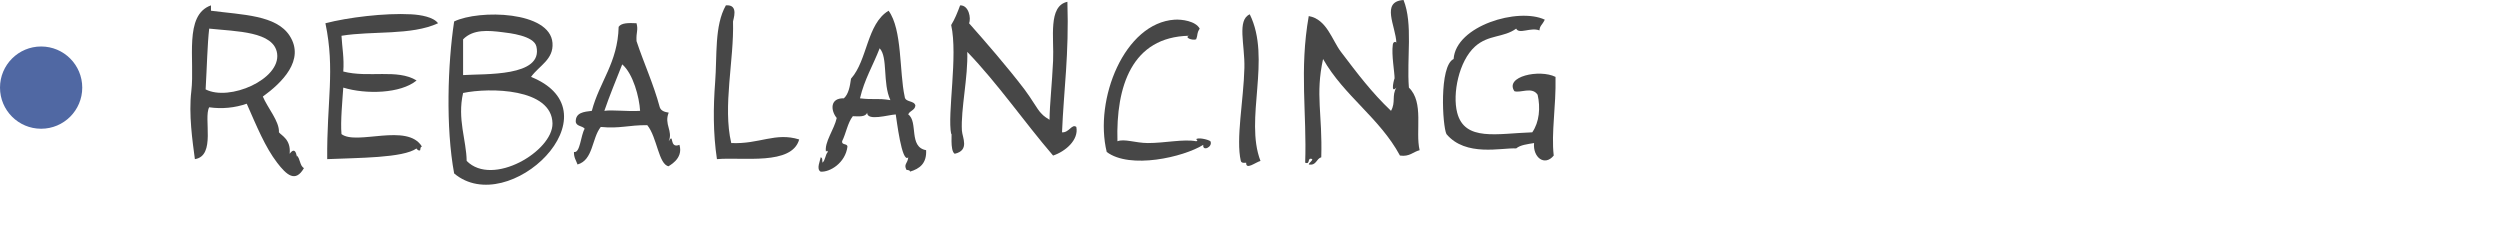
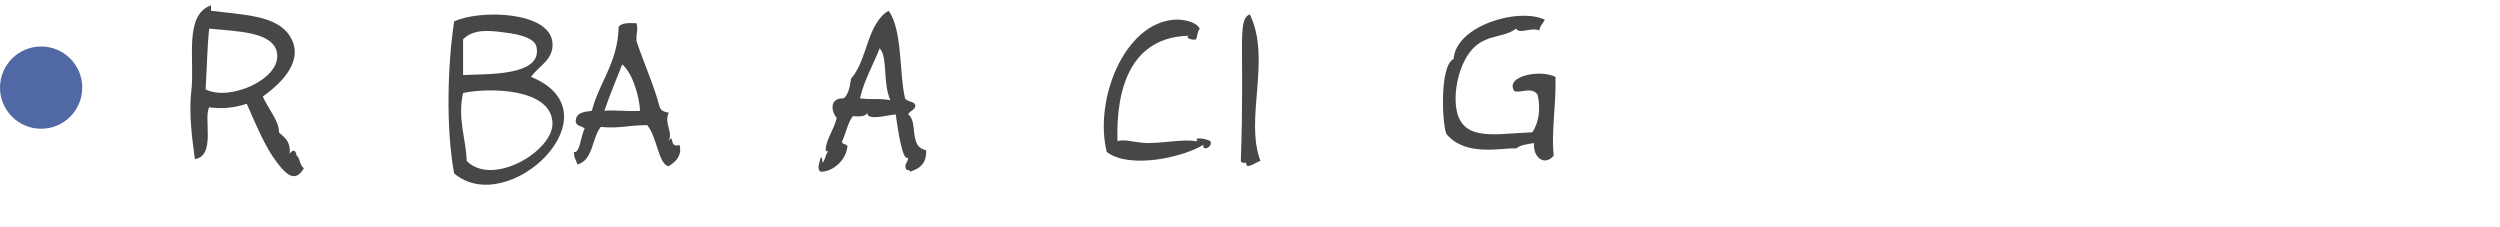
<svg xmlns="http://www.w3.org/2000/svg" version="1.1" id="Layer_1" x="0px" y="0px" width="220px" height="20px" viewBox="0 0 220 20" enable-background="new 0 0 220 20" preserveAspectRatio="xMidYMid meet" xml:space="preserve">
-   <path fill="#474747" d="M123.511,0c0.842,2.102,0.27,5.148,0.472,7.71c1.352,1.303,0.546,3.835,0.944,5.507  c-0.587,0.148-0.875,0.595-1.731,0.472c-1.781-3.307-4.921-5.253-6.766-8.497c-0.692,3.172-0.046,4.799-0.158,8.654  c-0.457,0.12-0.408,0.746-1.101,0.629c0.055-0.207,0.277-0.247,0.314-0.472c-0.509-0.195-0.12,0.509-0.629,0.314  c0.155-4.309-0.522-8.175,0.315-12.902c1.585,0.278,2.041,2.104,2.832,3.147c1.451,1.912,2.703,3.575,4.406,5.192  c0.432-0.748,0.049-1.333,0.472-2.046c-0.581,0.638-0.155-0.935-0.157-0.787c0.009-0.532-0.285-2.081-0.157-2.99  c0.045-0.324,0.312-0.258,0.314-0.157C122.836,2.312,121.478,0.138,123.511,0z" />
-   <path fill="#474747" d="M64.35,12.588c2.473,0.116,3.878-0.971,5.979-0.315c-0.65,2.306-4.962,1.529-7.238,1.731  c-0.345-2.283-0.324-4.594-0.158-6.766c0.18-2.346-0.073-4.977,0.944-6.766c1.186-0.109,0.625,1.281,0.629,1.417  C64.606,5.276,63.588,9.354,64.35,12.588z" />
  <path fill="#474747" d="M46.731,6.766c7.764,3.148-1.964,12.538-6.766,8.497c-0.75-4.038-0.568-9.65,0-13.375  c2.203-1.058,8.441-0.917,8.654,1.888C48.73,5.237,47.463,5.758,46.731,6.766z M47.203,4.091c-0.22-0.957-2.396-1.185-2.99-1.258  c-1.223-0.152-2.576-0.281-3.461,0.629c0,1.049,0,2.098,0,3.146C42.64,6.479,47.821,6.781,47.203,4.091z M48.619,10.857  c-0.059-3.093-5.532-3.166-7.867-2.675c-0.525,2.296,0.291,4.157,0.315,5.979C43.346,16.474,48.666,13.291,48.619,10.857z" />
  <path fill="#474747" d="M136.886,6.766c0.054,2.669-0.389,4.89-0.158,6.923c-0.799,0.977-1.851,0.156-1.73-1.101  c-0.581,0.101-1.203,0.161-1.573,0.472c-1.28-0.073-4.437,0.764-6.136-1.259c-0.352-0.687-0.66-6.003,0.629-6.608  c0.197-2.933,5.695-4.563,8.024-3.461c-0.252,0.51-0.428,0.5-0.472,0.944c-0.765-0.303-1.795,0.369-2.046-0.157  c-1.11,0.809-2.441,0.514-3.619,1.573c-1.429,1.286-2.002,4.159-1.574,5.822c0.66,2.56,3.516,1.832,6.608,1.73  c0.625-0.901,0.732-2.174,0.472-3.304c-0.488-0.745-1.509-0.132-2.045-0.315C132.393,6.724,135.478,6.066,136.886,6.766z" />
-   <path fill="#474747" d="M93.458,11.644c0.618,0.052,0.871-0.782,1.259-0.472c0.229,1.146-0.968,2.16-2.045,2.518  c-2.569-2.99-4.827-6.292-7.553-9.126c0.079,2.215-0.578,5.062-0.472,6.923c0.034,0.608,0.699,1.741-0.63,2.045  c-0.454-0.26-0.198-2.065-0.314-1.731c-0.359-1.761,0.608-6.87,0-9.598c0.321-0.519,0.561-1.119,0.787-1.731  c0.768-0.028,0.98,1.141,0.787,1.574c1.425,1.604,3.388,3.864,4.877,5.821c0.604,0.794,1.152,1.781,1.417,2.046  c0.175,0.175,0.205,0.27,0.787,0.629c0.019-1.401,0.219-3.141,0.314-5.192c0.095-2.027-0.459-4.825,1.259-5.192  C94.08,4.846,93.616,7.835,93.458,11.644z" />
-   <path fill="#474747" d="M28.794,14.004c-0.041-5.112,0.704-7.825-0.157-11.958c1.94-0.505,5.213-0.917,7.552-0.787  c0.833,0.046,1.953,0.235,2.36,0.787c-2.368,1.093-5.788,0.653-8.497,1.102c0.056,1.045,0.245,1.958,0.157,3.146  c2.245,0.58,4.749-0.256,6.451,0.787c-1.402,1.161-4.455,1.238-6.451,0.629c-0.069,1.079-0.259,2.988-0.157,4.091  c1.324,1.02,5.81-1.019,7.081,1.102c-0.153,0.004-0.122,0.192-0.158,0.314c-0.127,0.104-0.35-0.132-0.314-0.157  C35.472,13.908,31.533,13.883,28.794,14.004z" />
  <path fill="#474747" d="M98.336,12.43c0.614-0.242,1.578,0.154,2.675,0.158c1.471,0.004,3.16-0.371,4.248-0.158  c0.179-0.03,0.087-0.158,0-0.157c0.075-0.216,1.046-0.01,1.259,0.157c0.234,0.5-0.722,0.938-0.629,0.315  c-1.762,1.09-6.449,2.167-8.497,0.629c-1.132-4.632,1.562-11.359,5.979-11.643c0.62-0.04,1.836,0.116,2.203,0.787  c-0.294,0.477-0.124,0.442-0.315,0.944c-0.357,0.125-1.053-0.175-0.629-0.315C99.602,3.251,98.194,7.608,98.336,12.43z" />
  <path fill="#474747" d="M24.546,11.644c0.206,0.273,1.074,0.627,0.944,1.888c0.661-0.907,0.646,0.804,0.629,0.158  c0.312,0.265,0.251,0.903,0.629,1.101c-0.746,1.306-1.525,0.618-2.36-0.472c-1.054-1.376-1.788-3.18-2.675-5.192  c-1.048,0.363-2.188,0.476-3.304,0.314c-0.521,0.95,0.61,4.277-1.259,4.563c-0.21-1.564-0.555-3.95-0.314-5.979  c0.324-2.741-0.682-6.699,1.73-7.553c0,0.158,0,0.315,0,0.472c2.772,0.364,5.747,0.377,6.923,2.203  c1.378,2.14-0.694,4.148-2.36,5.35C23.548,9.496,24.604,10.691,24.546,11.644z M18.095,7.867c2.091,1.074,6.595-0.882,6.293-3.146  c-0.262-1.972-3.6-1.95-5.979-2.203C18.25,3.888,18.213,5.84,18.095,7.867z" />
  <path fill="#474747" d="M58.847,12.43c0.496-0.826,0.004,0.696,0.944,0.315c0.39,1.289-1.035,1.875-0.944,1.888  c-0.893-0.138-1.019-2.565-1.888-3.619c-1.654-0.013-2.419,0.323-4.091,0.157c-0.794,0.989-0.655,2.912-2.045,3.304  c-0.123-0.35-0.331-0.613-0.315-1.102c0.551,0.13,0.591-1.467,0.944-2.045c-0.202-0.271-0.75-0.195-0.787-0.63  c-0.008-0.794,0.713-0.86,1.416-0.944c0.675-2.577,2.283-4.221,2.36-7.395c0.26-0.369,0.918-0.341,1.573-0.314  c0.167,0.641-0.044,0.745,0,1.573c0.654,1.969,1.49,3.755,2.046,5.821c0.109,0.311,0.419,0.42,0.787,0.472  C58.418,10.958,59.244,11.507,58.847,12.43z M53.183,9.755c0.658-0.109,2.039,0.071,3.146,0c-0.071-1.205-0.609-3.259-1.573-4.091  C54.224,7.021,53.664,8.349,53.183,9.755z" />
-   <path fill="#474747" d="M109.979,1.259c1.926,3.902-0.482,9.224,0.944,12.902c-0.455,0.131-1.293,0.826-1.259,0.157  c0.001-0.014-0.413,0.097-0.472-0.157c-0.448-1.926,0.248-5.354,0.315-8.182C109.557,3.919,108.837,1.771,109.979,1.259z" />
+   <path fill="#474747" d="M109.979,1.259c1.926,3.902-0.482,9.224,0.944,12.902c-0.455,0.131-1.293,0.826-1.259,0.157  c0.001-0.014-0.413,0.097-0.472-0.157C109.557,3.919,108.837,1.771,109.979,1.259z" />
  <path fill="#474747" d="M79.927,13.846c-0.57,0.569-1.033-3.402-1.101-3.776c-0.655,0.034-2.534,0.617-2.518-0.158  c-0.129,0.396-0.718,0.331-1.259,0.314c-0.462,0.587-0.593,1.505-0.944,2.203c-0.048,0.363,0.455,0.175,0.472,0.472  c-0.182,1.445-1.559,2.271-2.36,2.203c-0.406-0.216-0.035-0.964,0-1.259c0.184,0.025,0.132,0.287,0.157,0.472  c0.262-0.21,0.245-0.7,0.472-0.944c-0.03-0.178-0.158-0.087-0.158,0c-0.166-0.851,0.732-1.993,0.944-2.989  c-0.543-0.662-0.608-1.771,0.629-1.731c0.411-0.375,0.532-1.042,0.629-1.731c1.461-1.633,1.375-4.813,3.304-5.979  c1.215,1.653,0.941,5.388,1.416,7.553c0.04,0.537,0.833,0.32,0.944,0.787c-0.036,0.437-0.499,0.445-0.63,0.787  c0.897,0.638,0.01,2.872,1.574,3.146c0.061,1.163-0.568,1.635-1.417,1.888c-0.004-0.153-0.192-0.122-0.314-0.158  C79.505,14.423,79.87,14.411,79.927,13.846z M75.679,8.654c1.298,0.151,1.42-0.038,2.675,0.157  c-0.704-1.521-0.199-3.759-0.944-4.563C76.843,5.728,76.063,6.994,75.679,8.654z" />
  <circle fill="#5068A3" cx="3.619" cy="7.71" r="3.619" />
</svg>